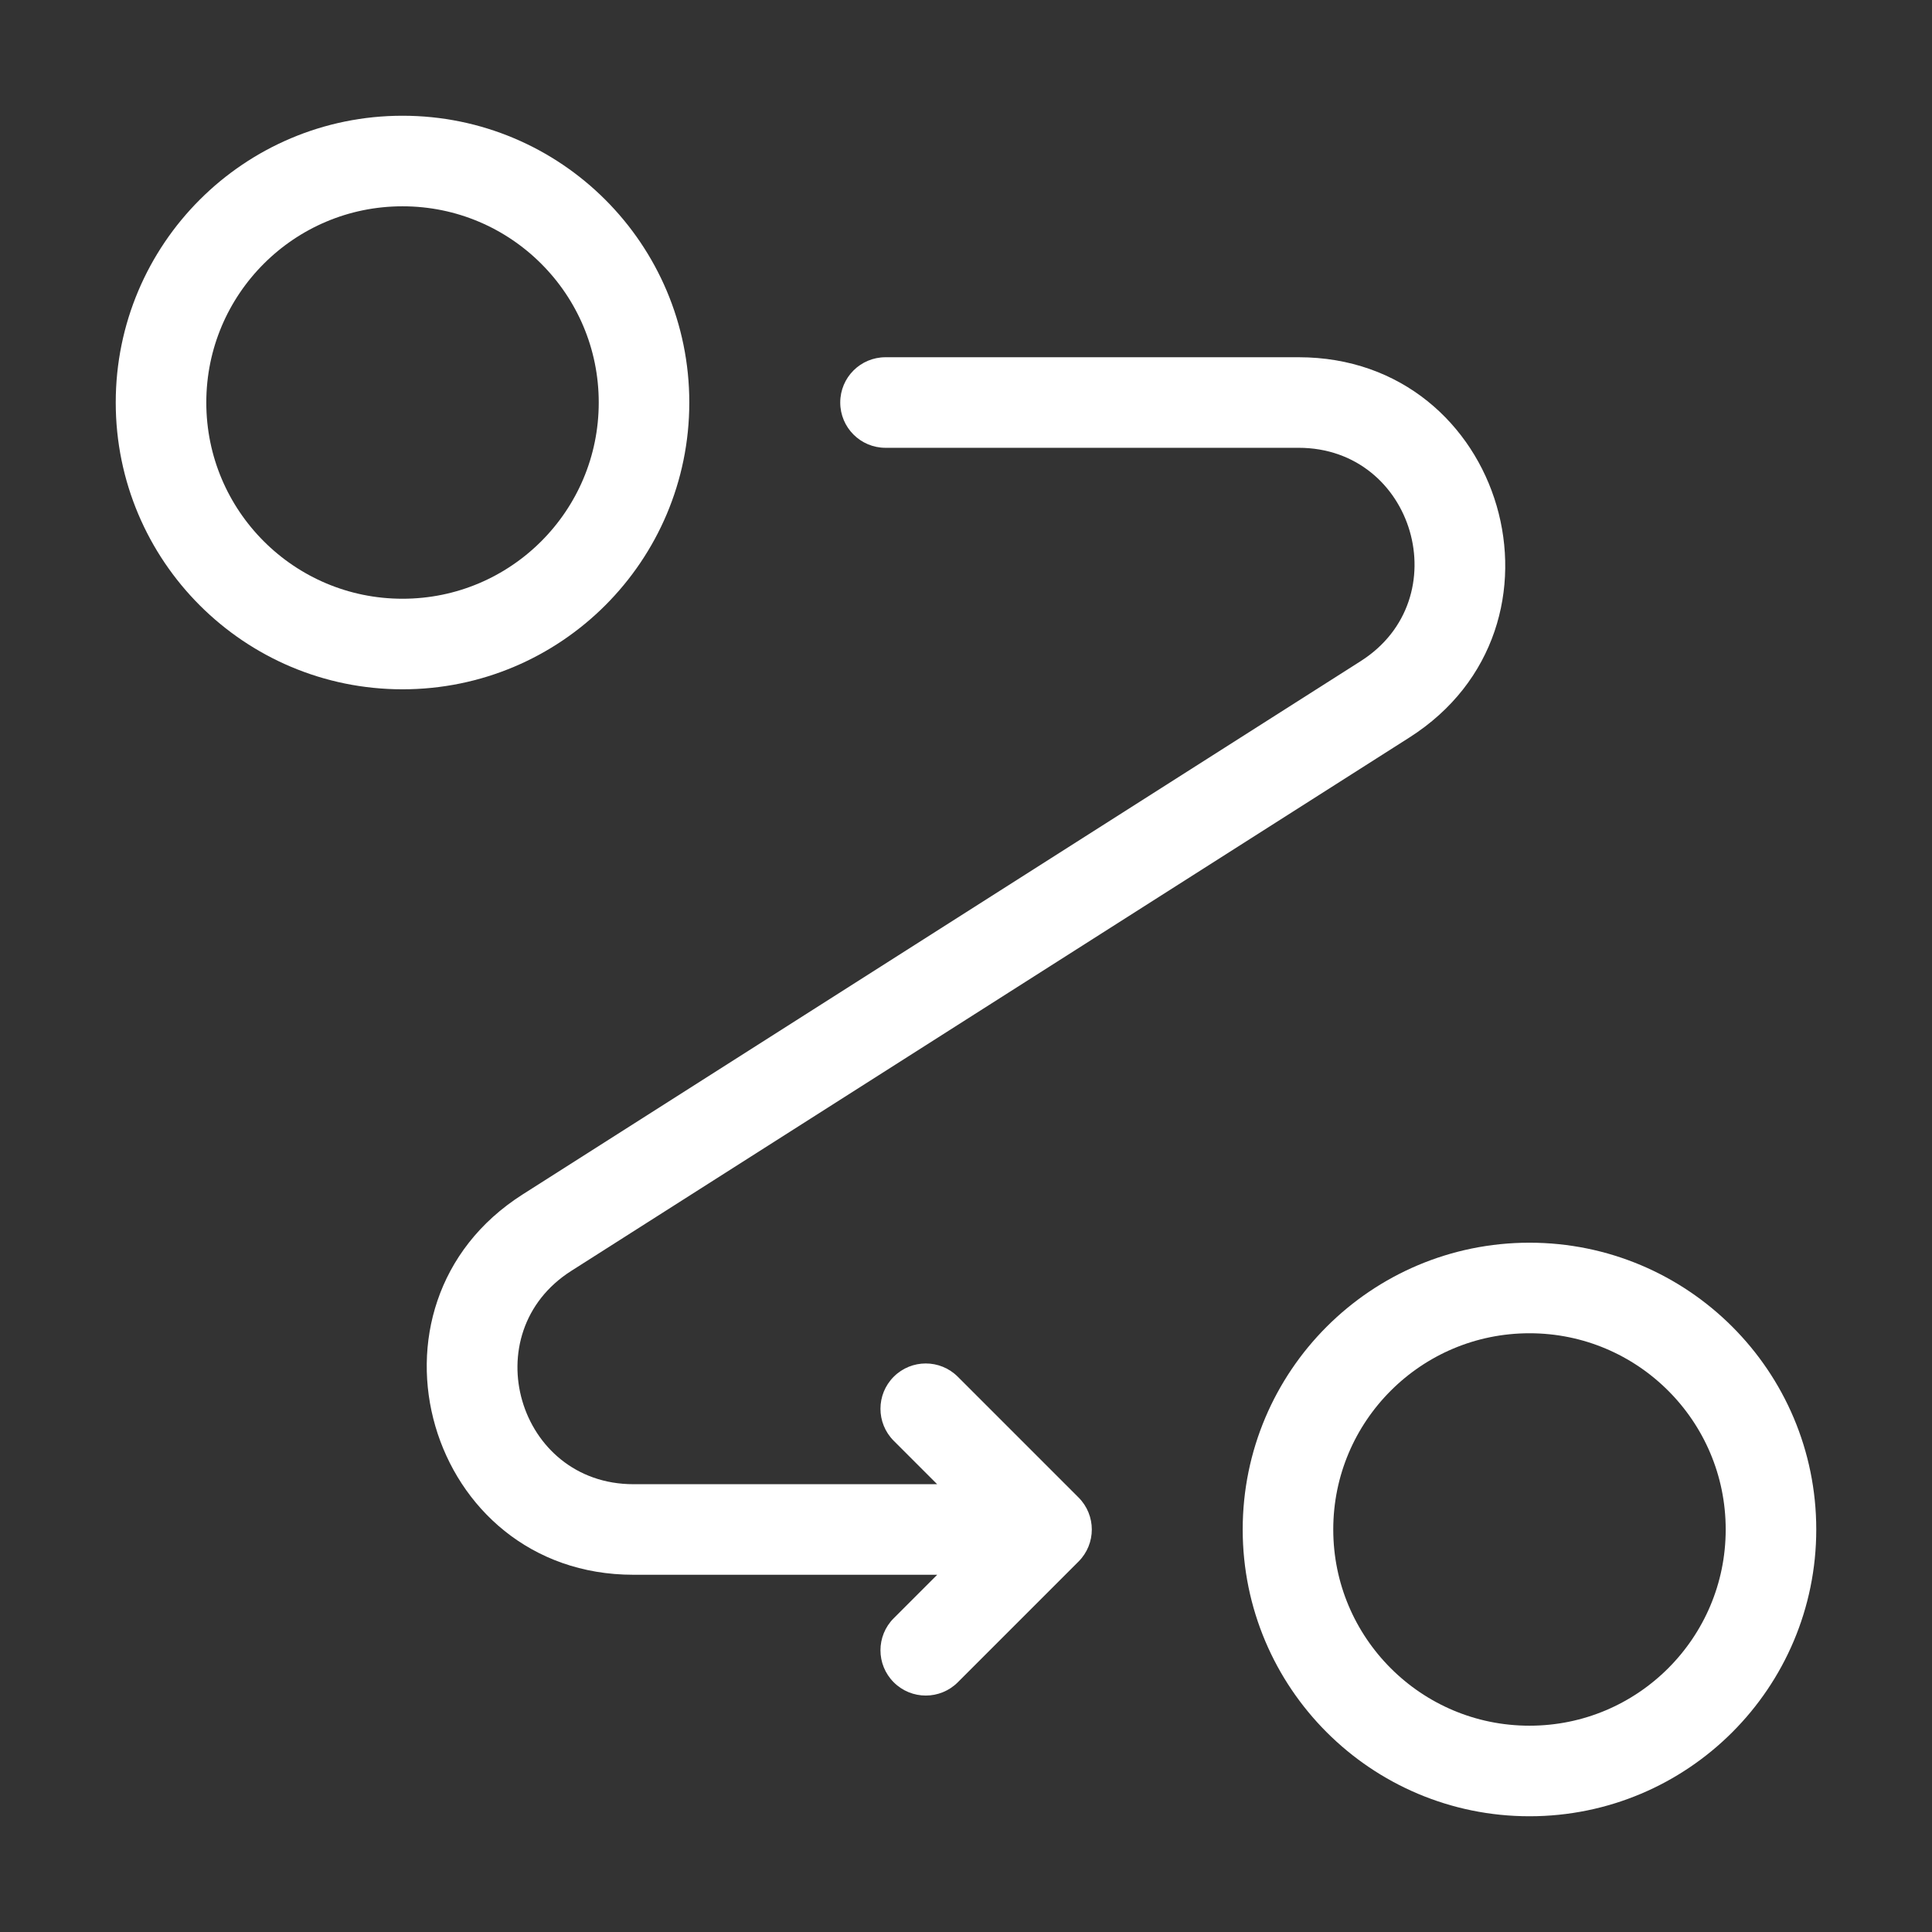
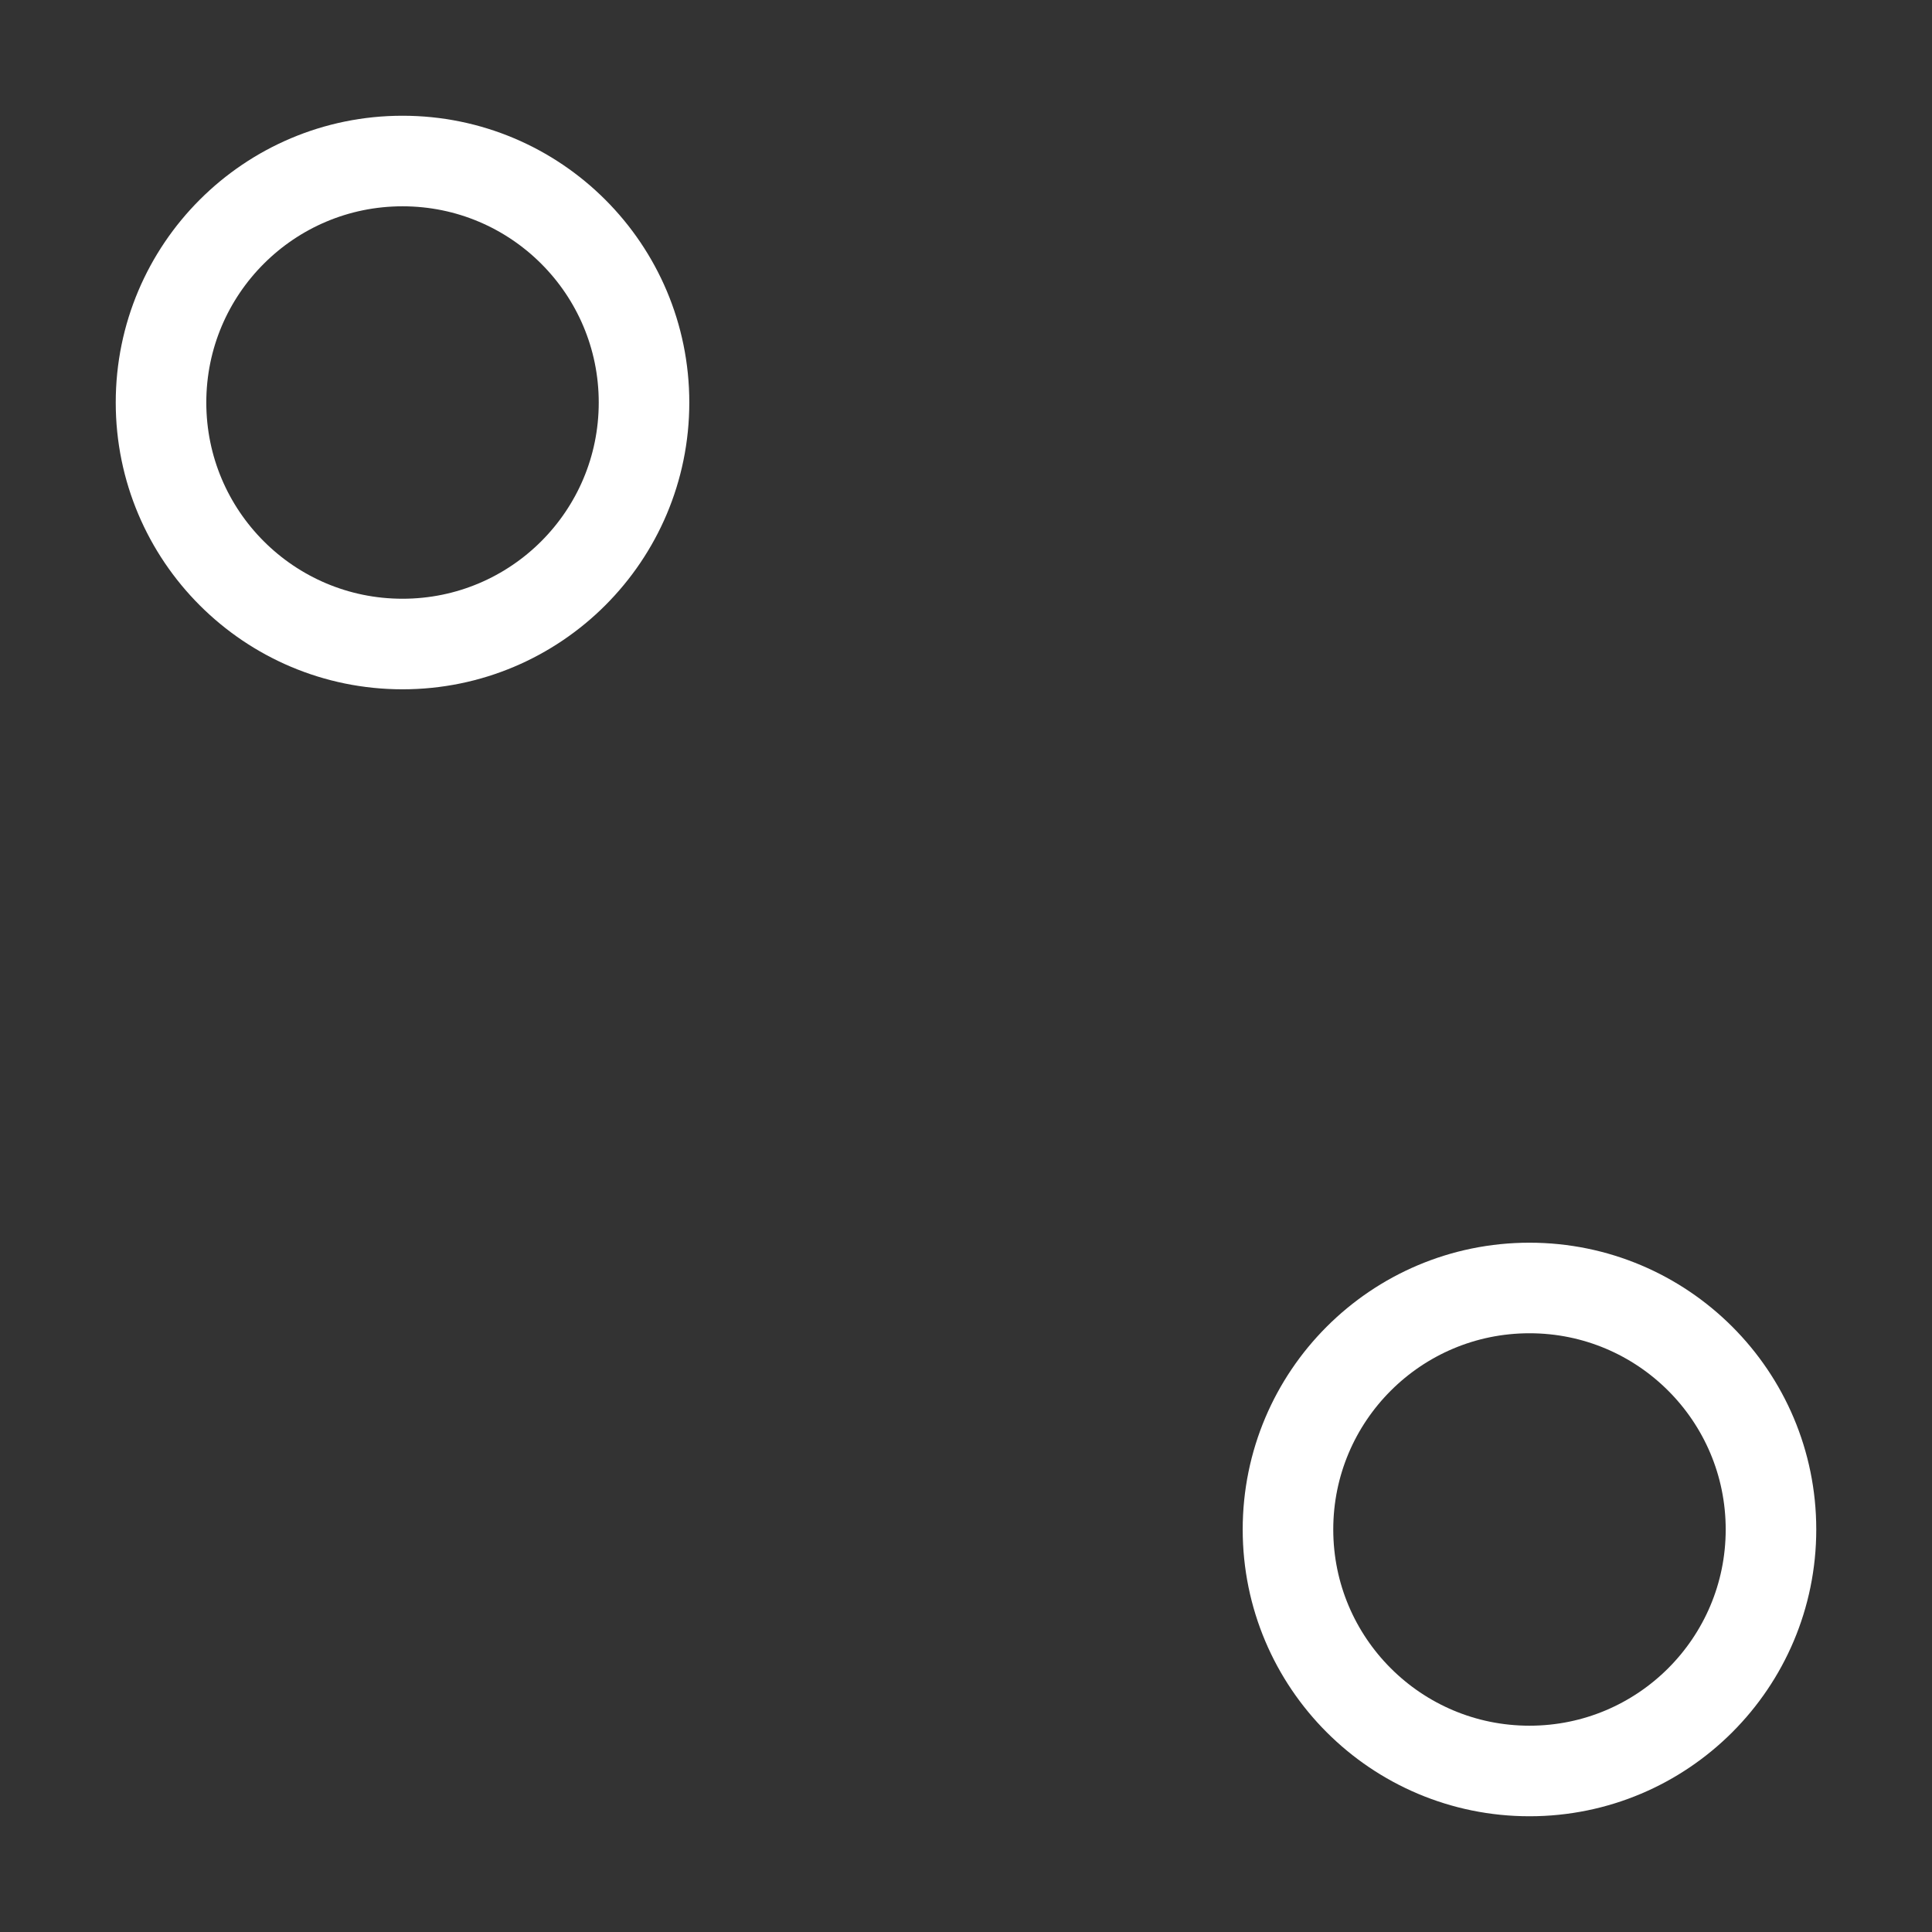
<svg xmlns="http://www.w3.org/2000/svg" width="32" height="32" viewBox="0 0 32 32" fill="none">
  <rect x="0" y="0" width="32" height="32" fill="#333333" stroke="none" />
  <circle cx="6.667" cy="6.667" r="4" stroke="white" stroke-width="1.5" />
  <circle cx="25.333" cy="25.333" r="4" stroke="white" stroke-width="1.5" />
-   <path d="M14.667 5.917C14.252 5.917 13.917 6.252 13.917 6.667C13.917 7.081 14.252 7.417 14.667 7.417V5.917ZM17.333 25.333L17.864 25.864C18.157 25.571 18.157 25.096 17.864 24.803L17.333 25.333ZM22.941 11.583L23.343 12.216L22.941 11.583ZM9.059 20.417L9.462 21.05H9.462L9.059 20.417ZM15.864 22.803C15.571 22.51 15.096 22.51 14.803 22.803C14.51 23.096 14.51 23.571 14.803 23.864L15.864 22.803ZM14.803 26.803C14.51 27.096 14.51 27.571 14.803 27.864C15.096 28.157 15.571 28.157 15.864 27.864L14.803 26.803ZM21.509 5.917H14.667V7.417H21.509V5.917ZM17.333 24.583H10.491V26.083H17.333V24.583ZM22.538 10.95L8.656 19.784L9.462 21.05L23.343 12.216L22.538 10.95ZM17.864 24.803L15.864 22.803L14.803 23.864L16.803 25.864L17.864 24.803ZM16.803 24.803L14.803 26.803L15.864 27.864L17.864 25.864L16.803 24.803ZM10.491 24.583C8.573 24.583 7.844 22.079 9.462 21.05L8.656 19.784C5.773 21.619 7.073 26.083 10.491 26.083V24.583ZM21.509 7.417C23.427 7.417 24.156 9.921 22.538 10.95L23.343 12.216C26.227 10.381 24.927 5.917 21.509 5.917V7.417Z" fill="white" />
</svg>